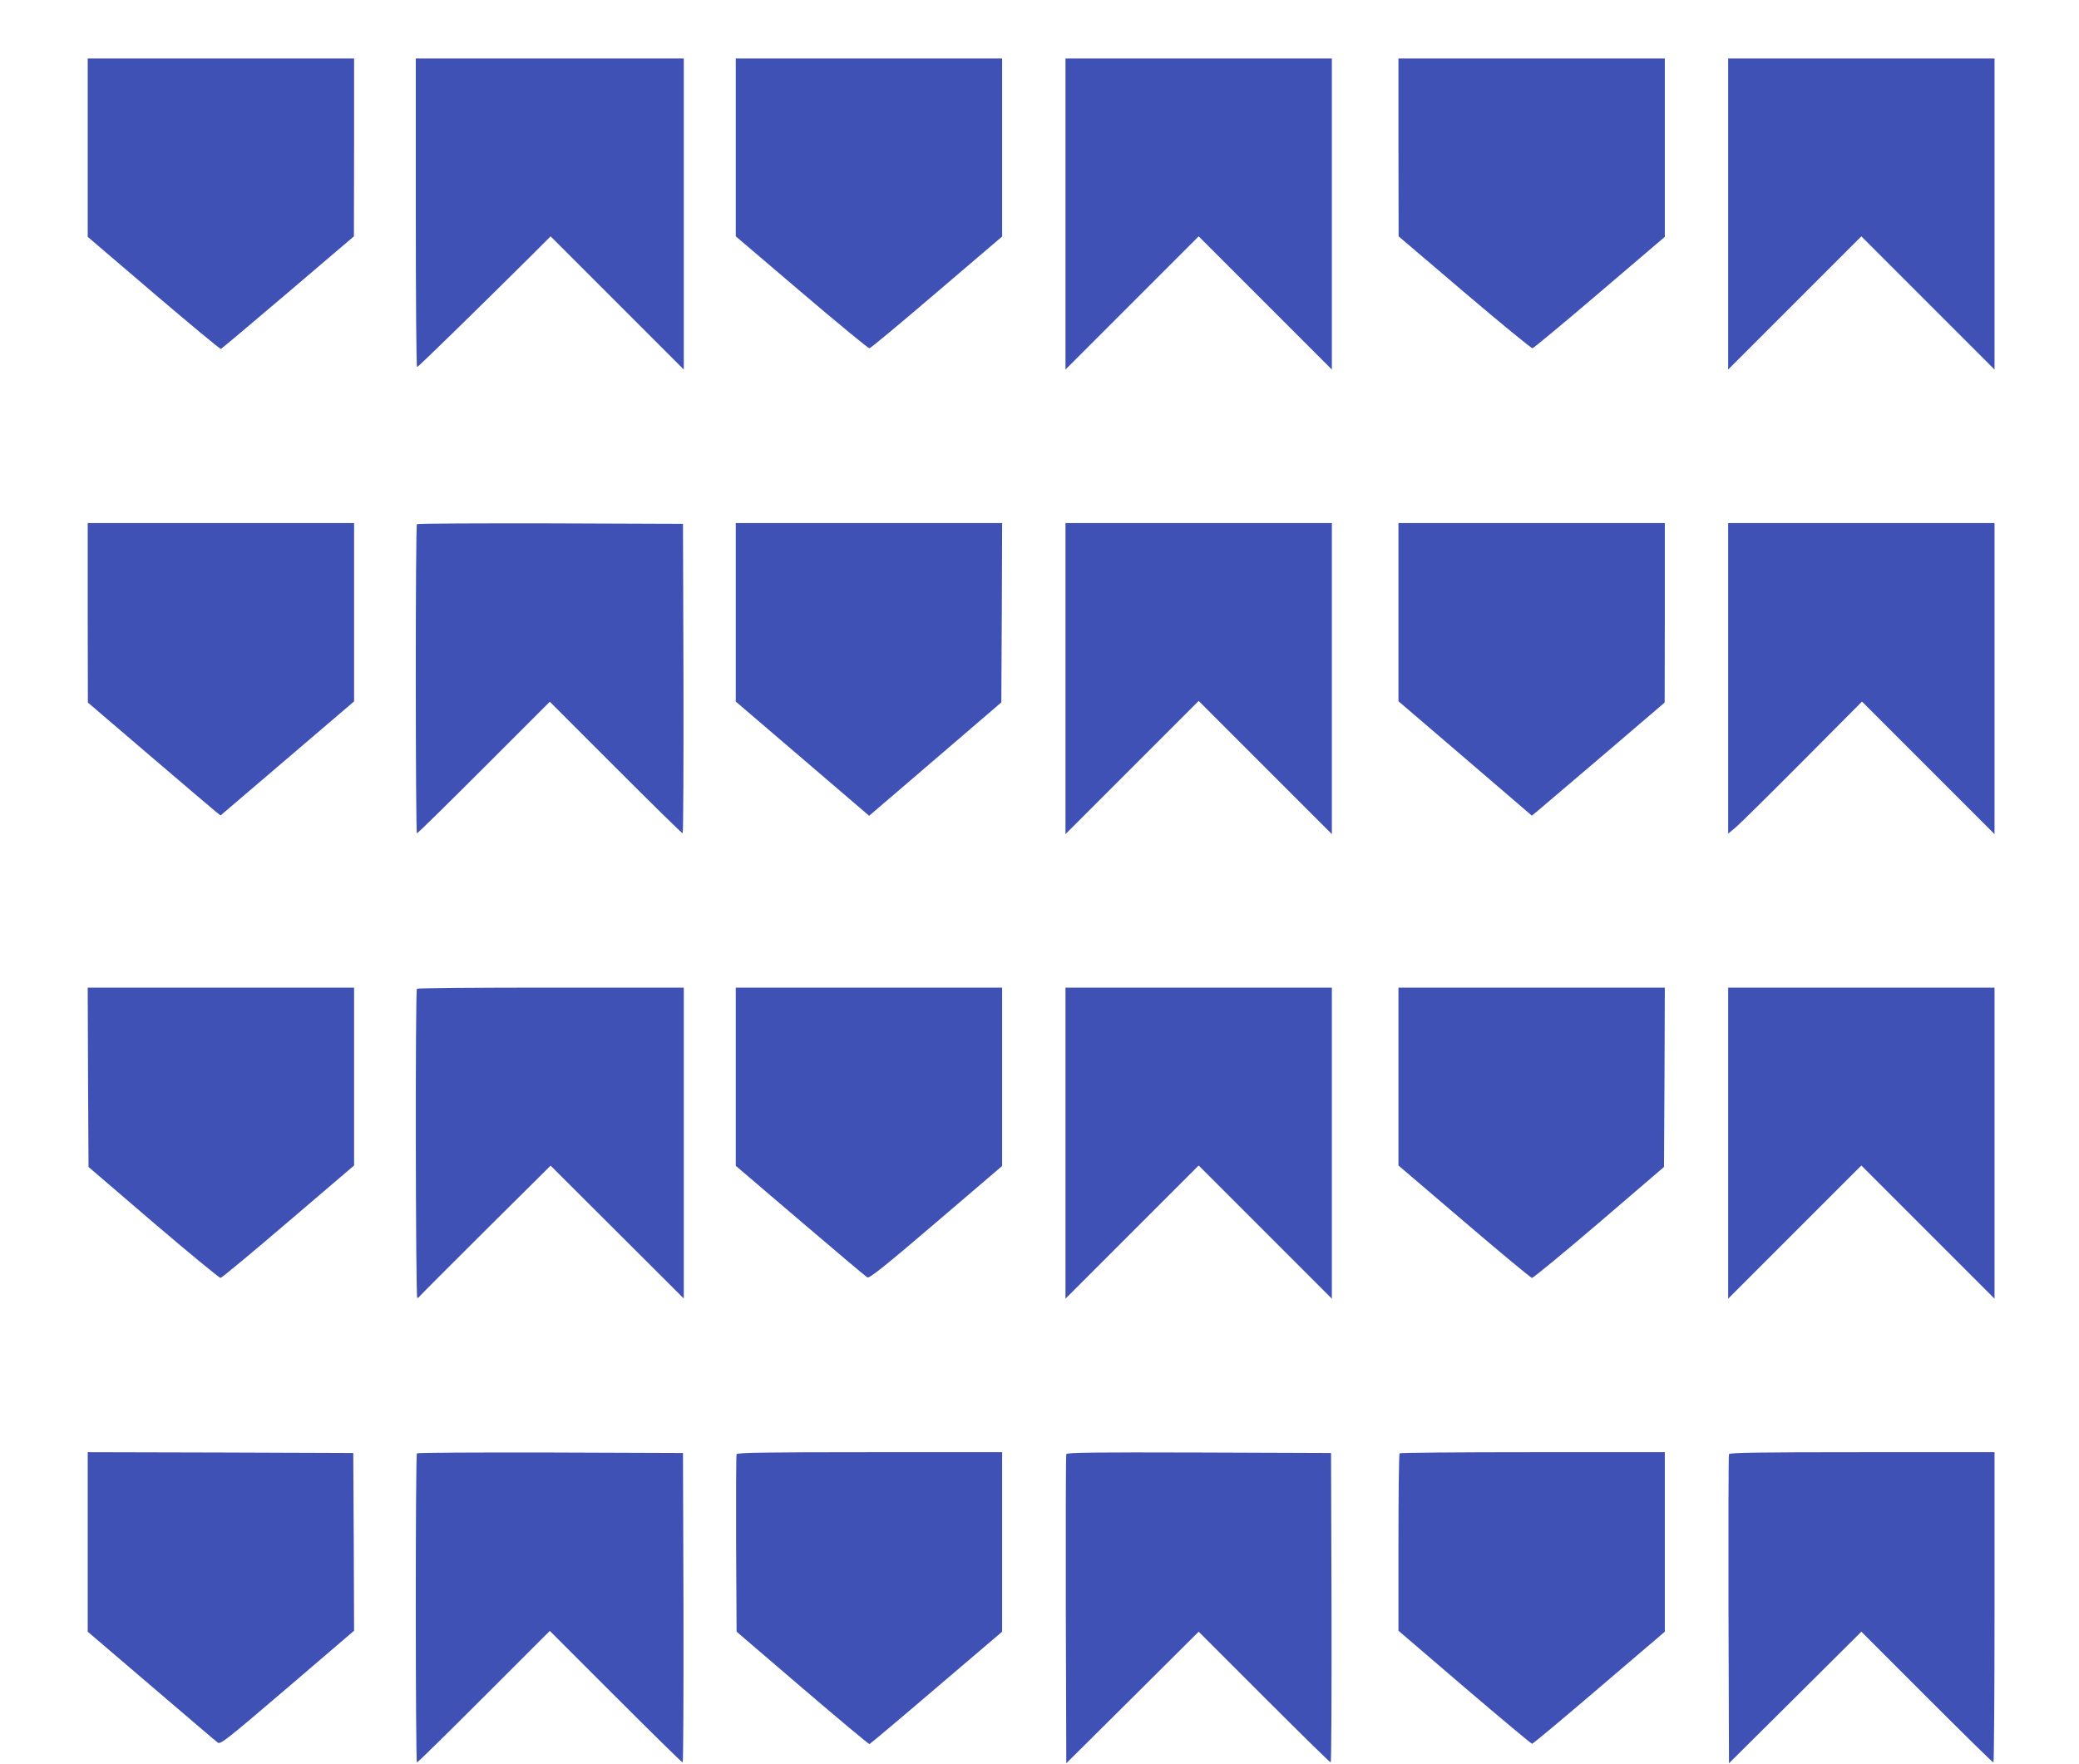
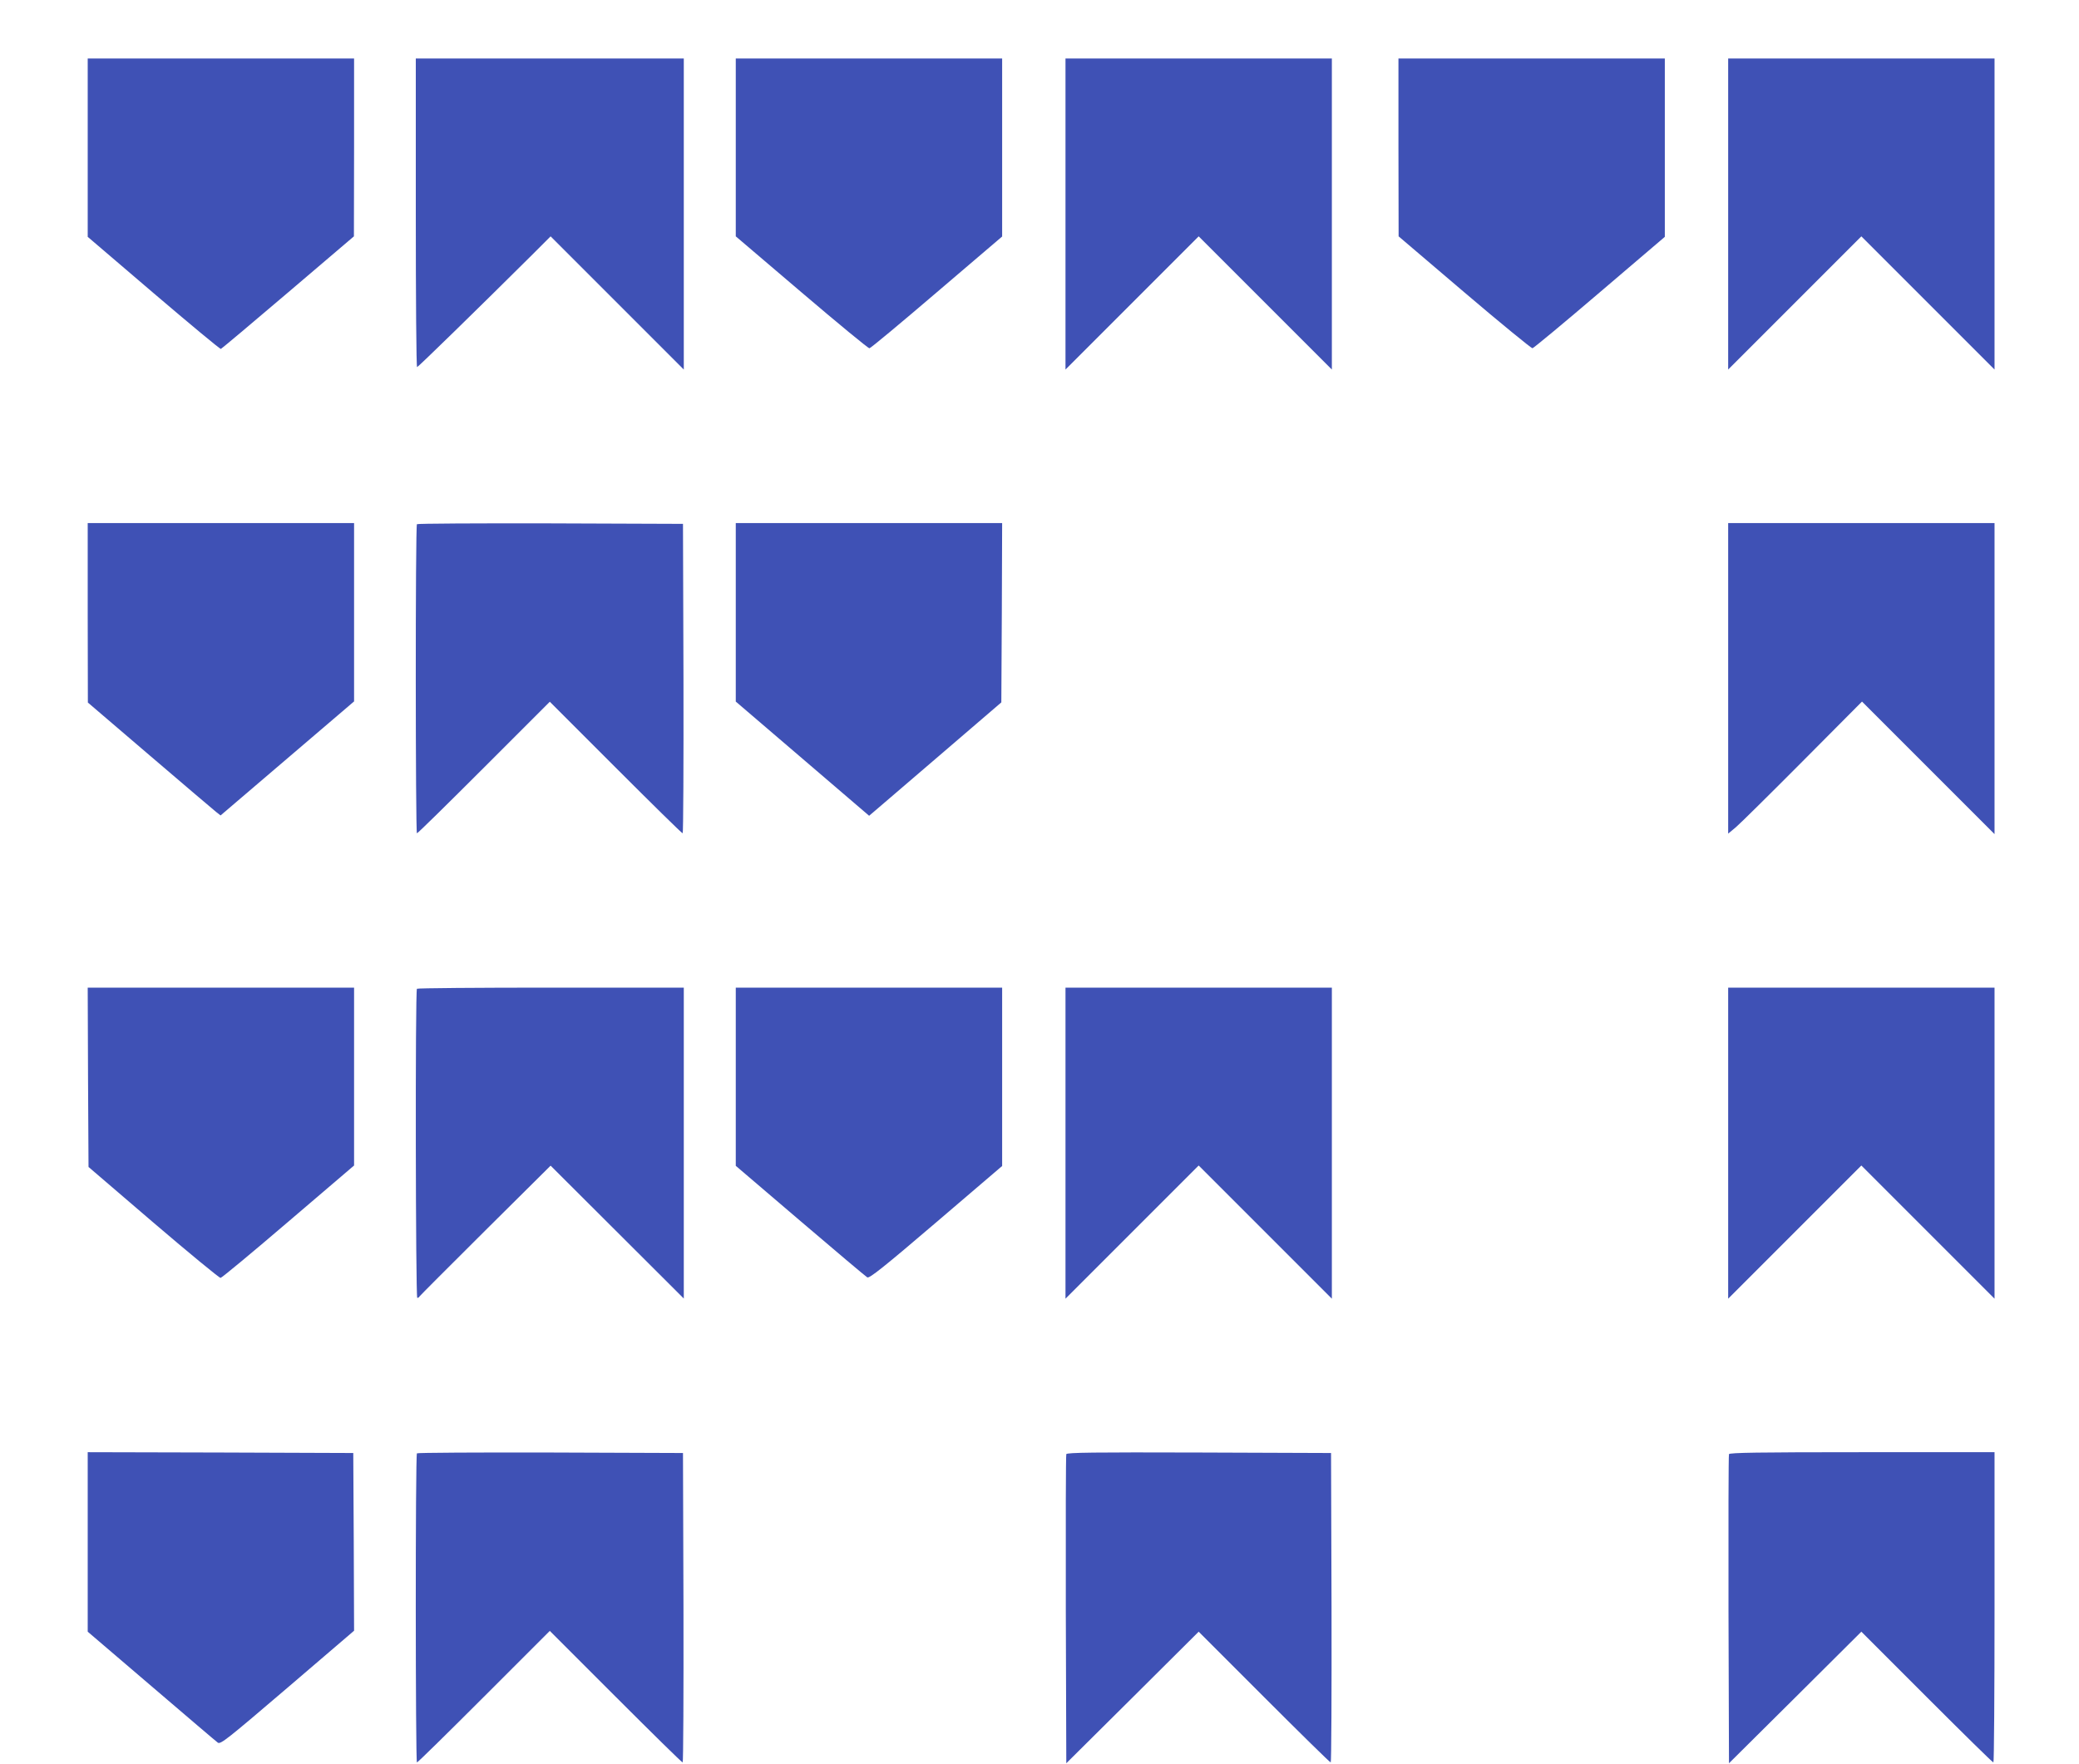
<svg xmlns="http://www.w3.org/2000/svg" version="1.0" width="1280pt" height="1086pt" viewBox="0 0 1280 1086" preserveAspectRatio="xMidYMid meet">
  <g transform="translate(0,1086) scale(0.1,-0.1)" fill="#3f51b5" stroke="none">
    <path d="M540 9951 l0 -549 406 -347 c223 -190 409 -345 414 -343 5 2 191 158 414 348 l405 345 1 548 0 547 -820 0 -820 0 0 -549z" />
    <path d="M2560 9550 c0 -522 3 -950 8 -950 6 0 376 361 705 688 l117 117 410 -410 410 -410 0 958 0 957 -825 0 -825 0 0 -950z" />
    <path d="M4530 9953 l0 -548 405 -345 c223 -190 411 -345 418 -344 8 1 194 156 415 345 l402 343 0 548 0 548 -820 0 -820 0 0 -547z" />
    <path d="M6560 9543 l0 -958 410 410 410 410 410 -410 410 -410 0 958 0 957 -820 0 -820 0 0 -957z" />
    <path d="M8610 9953 l1 -548 405 -345 c223 -190 412 -344 419 -344 7 1 194 156 414 344 l401 342 0 549 0 549 -820 0 -820 0 0 -547z" />
    <path d="M10640 9543 l0 -958 410 410 410 410 410 -410 410 -410 0 958 0 957 -820 0 -820 0 0 -957z" />
    <path d="M540 7088 l1 -553 380 -325 c209 -179 393 -335 409 -348 l28 -22 411 351 411 351 0 549 0 549 -820 0 -820 0 0 -552z" />
    <path d="M2567 7633 c-10 -9 -9 -1903 0 -1903 5 0 190 182 413 405 l405 405 405 -405 c223 -223 408 -405 413 -405 4 0 6 429 5 953 l-3 952 -816 3 c-448 1 -819 -1 -822 -5z" />
    <path d="M4530 7091 l0 -550 410 -351 411 -352 82 70 c45 39 228 196 407 349 l325 279 3 552 2 552 -820 0 -820 0 0 -549z" />
-     <path d="M6560 6683 l0 -958 410 410 410 410 410 -410 410 -410 0 958 0 957 -820 0 -820 0 0 -957z" />
-     <path d="M8610 7091 l0 -548 411 -352 410 -352 29 23 c15 13 199 169 409 348 l380 325 1 553 0 552 -820 0 -820 0 0 -549z" />
    <path d="M10640 6684 l0 -956 48 40 c26 22 211 205 412 407 l364 366 408 -408 408 -408 0 958 0 957 -820 0 -820 0 0 -956z" />
    <path d="M542 4228 l3 -552 400 -343 c220 -188 406 -341 413 -340 8 1 196 157 418 347 l404 345 0 548 0 547 -820 0 -820 0 2 -552z" />
    <path d="M2567 4773 c-11 -10 -8 -1903 2 -1903 5 0 11 3 13 8 2 4 185 187 406 407 l402 399 410 -409 410 -409 0 957 0 957 -818 0 c-450 0 -822 -3 -825 -7z" />
    <path d="M4530 4232 l0 -549 397 -339 c218 -186 404 -343 413 -348 14 -6 101 63 424 339 l406 347 0 549 0 549 -820 0 -820 0 0 -548z" />
    <path d="M6560 3823 l0 -958 410 410 410 410 410 -410 410 -410 0 958 0 957 -820 0 -820 0 0 -957z" />
-     <path d="M8610 4232 l0 -547 404 -345 c222 -190 410 -346 418 -347 7 -1 193 152 413 340 l400 343 3 552 2 552 -820 0 -820 0 0 -548z" />
    <path d="M10640 3823 l0 -958 410 410 410 410 410 -410 410 -410 0 958 0 957 -820 0 -820 0 0 -957z" />
    <path d="M540 1368 l0 -553 392 -335 c215 -184 399 -341 409 -348 17 -12 59 22 429 338 l410 351 -2 547 -3 547 -817 3 -818 2 0 -552z" />
    <path d="M2567 1913 c-10 -9 -9 -1903 0 -1903 5 0 190 182 413 405 l405 405 405 -405 c223 -223 408 -405 413 -405 4 0 6 429 5 953 l-3 952 -816 3 c-448 1 -819 -1 -822 -5z" />
-     <path d="M4535 1908 c-3 -7 -4 -256 -3 -553 l3 -540 405 -347 c223 -191 409 -346 413 -345 4 1 190 157 412 347 l405 345 0 553 0 552 -815 0 c-643 0 -817 -3 -820 -12z" />
    <path d="M6565 1908 c-3 -7 -4 -438 -3 -958 l3 -945 408 405 407 405 403 -403 c221 -221 405 -402 410 -402 4 0 6 429 5 952 l-3 953 -813 3 c-645 2 -814 0 -817 -10z" />
-     <path d="M8617 1913 c-4 -3 -7 -251 -7 -549 l0 -543 406 -348 c224 -191 411 -348 417 -348 5 0 191 155 413 345 l404 345 0 552 0 553 -813 0 c-448 0 -817 -3 -820 -7z" />
    <path d="M10645 1908 c-3 -7 -4 -438 -3 -958 l3 -945 408 405 407 405 403 -403 c221 -221 405 -402 410 -402 4 0 7 430 7 955 l0 955 -815 0 c-643 0 -817 -3 -820 -12z" />
  </g>
</svg>